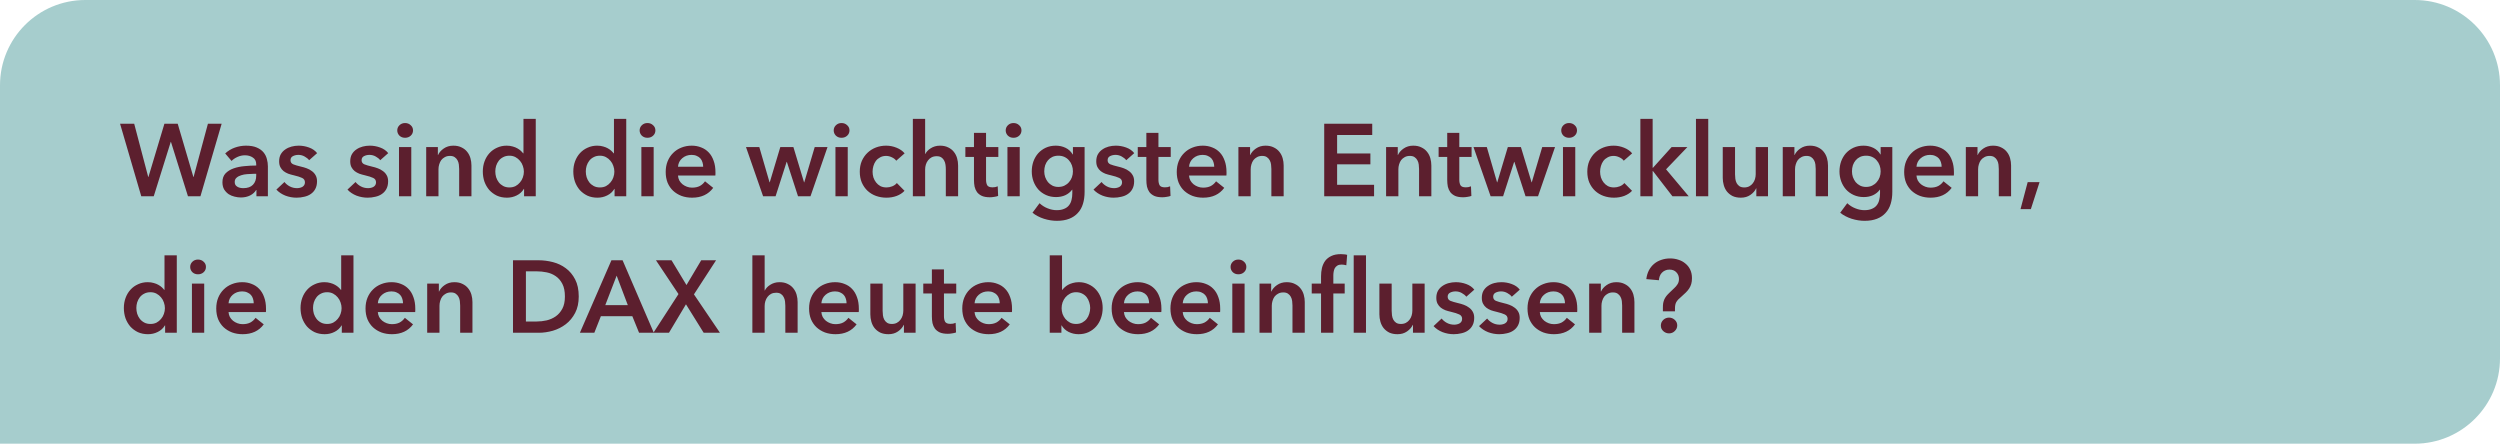
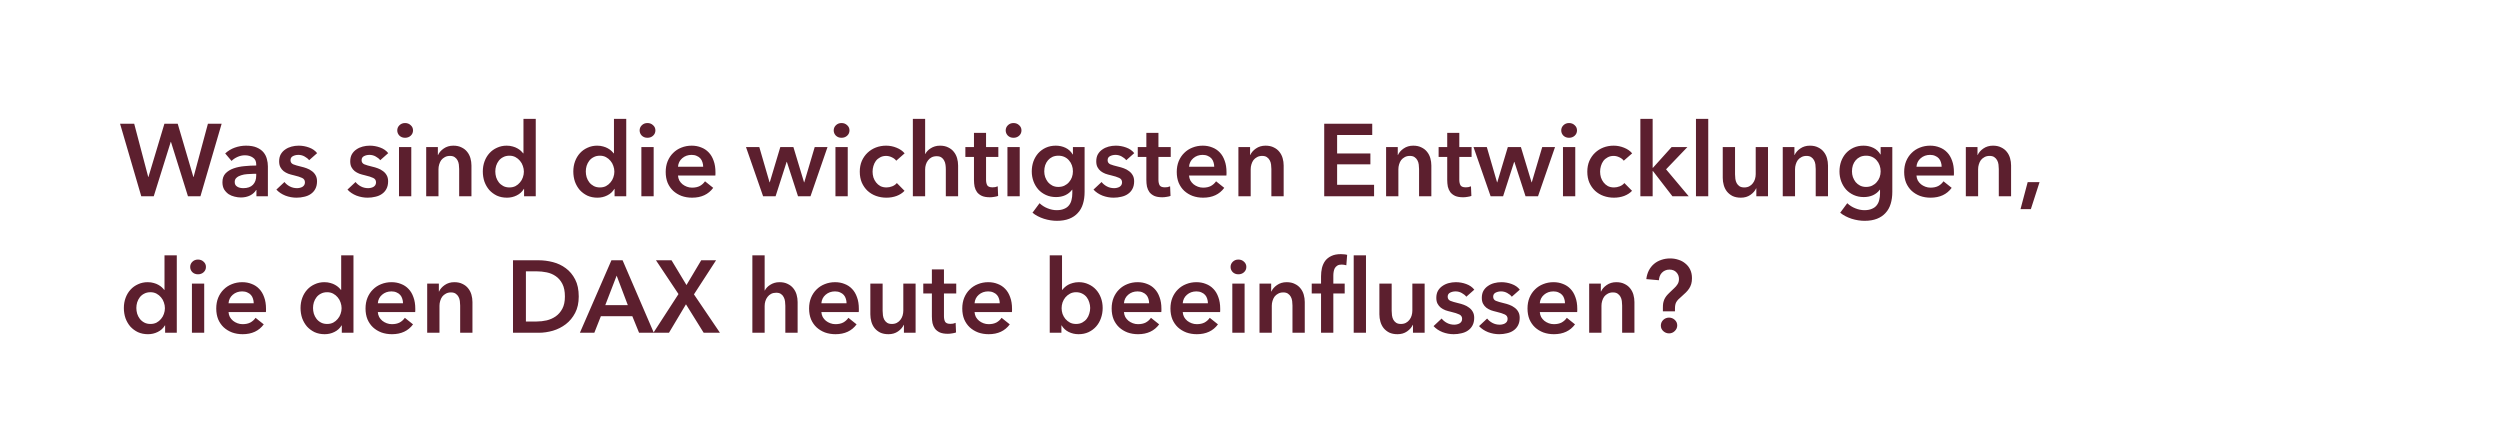
<svg xmlns="http://www.w3.org/2000/svg" width="293" height="52" viewBox="0 0 293 52" fill="none">
-   <path d="M0 10C0 4.477 4.477 0 10 0H283C288.523 0 293 4.477 293 10V42C293 47.523 288.523 52 283 52H0V10Z" fill="#A6CDCD" />
  <path d="M14.072 14.504H15.728L17.372 20.744H17.396L19.268 14.504H20.828L22.664 20.744H22.688L24.368 14.504H25.976L23.492 23H22.028L20.036 16.628H20.012L18.02 23H16.556L14.072 14.504ZM30.053 22.268H30.017C29.873 22.524 29.641 22.736 29.321 22.904C29.001 23.064 28.637 23.144 28.229 23.144C27.997 23.144 27.753 23.112 27.497 23.048C27.249 22.992 27.017 22.896 26.801 22.76C26.593 22.616 26.417 22.432 26.273 22.208C26.137 21.976 26.069 21.692 26.069 21.356C26.069 20.924 26.189 20.58 26.429 20.324C26.677 20.068 26.993 19.872 27.377 19.736C27.761 19.6 28.185 19.512 28.649 19.472C29.121 19.424 29.581 19.4 30.029 19.4V19.256C30.029 18.896 29.897 18.632 29.633 18.464C29.377 18.288 29.069 18.2 28.709 18.2C28.405 18.2 28.113 18.264 27.833 18.392C27.553 18.52 27.321 18.676 27.137 18.86L26.393 17.984C26.721 17.68 27.097 17.452 27.521 17.3C27.953 17.148 28.389 17.072 28.829 17.072C29.341 17.072 29.761 17.144 30.089 17.288C30.425 17.432 30.689 17.62 30.881 17.852C31.073 18.084 31.205 18.344 31.277 18.632C31.357 18.92 31.397 19.208 31.397 19.496V23H30.053V22.268ZM30.029 20.372H29.705C29.473 20.372 29.229 20.384 28.973 20.408C28.717 20.424 28.481 20.468 28.265 20.54C28.049 20.604 27.869 20.7 27.725 20.828C27.581 20.948 27.509 21.116 27.509 21.332C27.509 21.468 27.537 21.584 27.593 21.68C27.657 21.768 27.737 21.84 27.833 21.896C27.929 21.952 28.037 21.992 28.157 22.016C28.277 22.04 28.397 22.052 28.517 22.052C29.013 22.052 29.389 21.92 29.645 21.656C29.901 21.392 30.029 21.032 30.029 20.576V20.372ZM36.231 18.776C36.103 18.608 35.927 18.464 35.703 18.344C35.479 18.216 35.235 18.152 34.971 18.152C34.739 18.152 34.527 18.2 34.335 18.296C34.143 18.392 34.047 18.552 34.047 18.776C34.047 19 34.151 19.16 34.359 19.256C34.575 19.344 34.887 19.436 35.295 19.532C35.511 19.58 35.727 19.644 35.943 19.724C36.167 19.804 36.367 19.912 36.543 20.048C36.727 20.176 36.875 20.34 36.987 20.54C37.099 20.732 37.155 20.968 37.155 21.248C37.155 21.6 37.087 21.9 36.951 22.148C36.823 22.388 36.647 22.584 36.423 22.736C36.207 22.888 35.951 22.996 35.655 23.06C35.367 23.132 35.067 23.168 34.755 23.168C34.307 23.168 33.871 23.088 33.447 22.928C33.023 22.76 32.671 22.524 32.391 22.22L33.339 21.332C33.499 21.54 33.707 21.712 33.963 21.848C34.219 21.984 34.503 22.052 34.815 22.052C34.919 22.052 35.023 22.04 35.127 22.016C35.239 21.992 35.339 21.956 35.427 21.908C35.523 21.852 35.599 21.78 35.655 21.692C35.711 21.604 35.739 21.496 35.739 21.368C35.739 21.128 35.627 20.956 35.403 20.852C35.187 20.748 34.859 20.644 34.419 20.54C34.203 20.492 33.991 20.432 33.783 20.36C33.583 20.28 33.403 20.18 33.243 20.06C33.083 19.932 32.955 19.776 32.859 19.592C32.763 19.408 32.715 19.18 32.715 18.908C32.715 18.588 32.779 18.312 32.907 18.08C33.043 17.848 33.219 17.66 33.435 17.516C33.651 17.364 33.895 17.252 34.167 17.18C34.439 17.108 34.719 17.072 35.007 17.072C35.423 17.072 35.827 17.144 36.219 17.288C36.619 17.432 36.935 17.652 37.167 17.948L36.231 18.776ZM44.563 18.776C44.435 18.608 44.259 18.464 44.035 18.344C43.811 18.216 43.567 18.152 43.303 18.152C43.071 18.152 42.859 18.2 42.667 18.296C42.475 18.392 42.379 18.552 42.379 18.776C42.379 19 42.483 19.16 42.691 19.256C42.907 19.344 43.219 19.436 43.627 19.532C43.843 19.58 44.059 19.644 44.275 19.724C44.499 19.804 44.699 19.912 44.875 20.048C45.059 20.176 45.207 20.34 45.319 20.54C45.431 20.732 45.487 20.968 45.487 21.248C45.487 21.6 45.419 21.9 45.283 22.148C45.155 22.388 44.979 22.584 44.755 22.736C44.539 22.888 44.283 22.996 43.987 23.06C43.699 23.132 43.399 23.168 43.087 23.168C42.639 23.168 42.203 23.088 41.779 22.928C41.355 22.76 41.003 22.524 40.723 22.22L41.671 21.332C41.831 21.54 42.039 21.712 42.295 21.848C42.551 21.984 42.835 22.052 43.147 22.052C43.251 22.052 43.355 22.04 43.459 22.016C43.571 21.992 43.671 21.956 43.759 21.908C43.855 21.852 43.931 21.78 43.987 21.692C44.043 21.604 44.071 21.496 44.071 21.368C44.071 21.128 43.959 20.956 43.735 20.852C43.519 20.748 43.191 20.644 42.751 20.54C42.535 20.492 42.323 20.432 42.115 20.36C41.915 20.28 41.735 20.18 41.575 20.06C41.415 19.932 41.287 19.776 41.191 19.592C41.095 19.408 41.047 19.18 41.047 18.908C41.047 18.588 41.111 18.312 41.239 18.08C41.375 17.848 41.551 17.66 41.767 17.516C41.983 17.364 42.227 17.252 42.499 17.18C42.771 17.108 43.051 17.072 43.339 17.072C43.755 17.072 44.159 17.144 44.551 17.288C44.951 17.432 45.267 17.652 45.499 17.948L44.563 18.776ZM46.763 17.24H48.203V23H46.763V17.24ZM46.559 15.284C46.559 15.052 46.643 14.852 46.811 14.684C46.987 14.508 47.207 14.42 47.471 14.42C47.735 14.42 47.955 14.504 48.131 14.672C48.315 14.832 48.407 15.036 48.407 15.284C48.407 15.532 48.315 15.74 48.131 15.908C47.955 16.068 47.735 16.148 47.471 16.148C47.207 16.148 46.987 16.064 46.811 15.896C46.643 15.72 46.559 15.516 46.559 15.284ZM49.95 17.24H51.318V18.164H51.342C51.47 17.876 51.69 17.624 52.002 17.408C52.322 17.184 52.698 17.072 53.13 17.072C53.506 17.072 53.826 17.14 54.09 17.276C54.362 17.404 54.582 17.576 54.75 17.792C54.926 18.008 55.054 18.256 55.134 18.536C55.214 18.816 55.254 19.104 55.254 19.4V23H53.814V19.808C53.814 19.64 53.802 19.464 53.778 19.28C53.754 19.096 53.702 18.932 53.622 18.788C53.542 18.636 53.43 18.512 53.286 18.416C53.15 18.32 52.966 18.272 52.734 18.272C52.502 18.272 52.302 18.32 52.134 18.416C51.966 18.504 51.826 18.62 51.714 18.764C51.61 18.908 51.53 19.076 51.474 19.268C51.418 19.452 51.39 19.64 51.39 19.832V23H49.95V17.24ZM62.79 23H61.422V22.136H61.398C61.198 22.472 60.918 22.728 60.558 22.904C60.206 23.08 59.826 23.168 59.418 23.168C58.978 23.168 58.582 23.088 58.23 22.928C57.886 22.76 57.59 22.54 57.342 22.268C57.102 21.988 56.914 21.664 56.778 21.296C56.65 20.92 56.586 20.52 56.586 20.096C56.586 19.672 56.654 19.276 56.79 18.908C56.926 18.54 57.118 18.22 57.366 17.948C57.614 17.676 57.91 17.464 58.254 17.312C58.598 17.152 58.974 17.072 59.382 17.072C59.646 17.072 59.882 17.104 60.09 17.168C60.298 17.224 60.478 17.296 60.63 17.384C60.79 17.472 60.926 17.568 61.038 17.672C61.15 17.776 61.242 17.876 61.314 17.972H61.35V13.928H62.79V23ZM58.05 20.096C58.05 20.32 58.082 20.544 58.146 20.768C58.218 20.992 58.322 21.192 58.458 21.368C58.594 21.544 58.766 21.688 58.974 21.8C59.182 21.912 59.426 21.968 59.706 21.968C59.97 21.968 60.206 21.916 60.414 21.812C60.622 21.7 60.798 21.556 60.942 21.38C61.094 21.204 61.206 21.008 61.278 20.792C61.358 20.568 61.398 20.344 61.398 20.12C61.398 19.896 61.358 19.672 61.278 19.448C61.206 19.224 61.094 19.024 60.942 18.848C60.798 18.672 60.622 18.528 60.414 18.416C60.206 18.304 59.97 18.248 59.706 18.248C59.426 18.248 59.182 18.304 58.974 18.416C58.766 18.52 58.594 18.66 58.458 18.836C58.322 19.012 58.218 19.212 58.146 19.436C58.082 19.652 58.05 19.872 58.05 20.096ZM73.396 23H72.028V22.136H72.004C71.804 22.472 71.524 22.728 71.164 22.904C70.812 23.08 70.432 23.168 70.024 23.168C69.584 23.168 69.188 23.088 68.836 22.928C68.492 22.76 68.196 22.54 67.948 22.268C67.708 21.988 67.52 21.664 67.384 21.296C67.256 20.92 67.192 20.52 67.192 20.096C67.192 19.672 67.26 19.276 67.396 18.908C67.532 18.54 67.724 18.22 67.972 17.948C68.22 17.676 68.516 17.464 68.86 17.312C69.204 17.152 69.58 17.072 69.988 17.072C70.252 17.072 70.488 17.104 70.696 17.168C70.904 17.224 71.084 17.296 71.236 17.384C71.396 17.472 71.532 17.568 71.644 17.672C71.756 17.776 71.848 17.876 71.92 17.972H71.956V13.928H73.396V23ZM68.656 20.096C68.656 20.32 68.688 20.544 68.752 20.768C68.824 20.992 68.928 21.192 69.064 21.368C69.2 21.544 69.372 21.688 69.58 21.8C69.788 21.912 70.032 21.968 70.312 21.968C70.576 21.968 70.812 21.916 71.02 21.812C71.228 21.7 71.404 21.556 71.548 21.38C71.7 21.204 71.812 21.008 71.884 20.792C71.964 20.568 72.004 20.344 72.004 20.12C72.004 19.896 71.964 19.672 71.884 19.448C71.812 19.224 71.7 19.024 71.548 18.848C71.404 18.672 71.228 18.528 71.02 18.416C70.812 18.304 70.576 18.248 70.312 18.248C70.032 18.248 69.788 18.304 69.58 18.416C69.372 18.52 69.2 18.66 69.064 18.836C68.928 19.012 68.824 19.212 68.752 19.436C68.688 19.652 68.656 19.872 68.656 20.096ZM75.169 17.24H76.609V23H75.169V17.24ZM74.965 15.284C74.965 15.052 75.049 14.852 75.217 14.684C75.393 14.508 75.613 14.42 75.877 14.42C76.141 14.42 76.361 14.504 76.537 14.672C76.721 14.832 76.813 15.036 76.813 15.284C76.813 15.532 76.721 15.74 76.537 15.908C76.361 16.068 76.141 16.148 75.877 16.148C75.613 16.148 75.393 16.064 75.217 15.896C75.049 15.72 74.965 15.516 74.965 15.284ZM82.412 19.544C82.412 19.36 82.384 19.184 82.328 19.016C82.28 18.848 82.2 18.7 82.088 18.572C81.976 18.444 81.832 18.344 81.656 18.272C81.488 18.192 81.288 18.152 81.056 18.152C80.624 18.152 80.256 18.284 79.952 18.548C79.656 18.804 79.492 19.136 79.46 19.544H82.412ZM83.852 20.192C83.852 20.256 83.852 20.32 83.852 20.384C83.852 20.448 83.848 20.512 83.84 20.576H79.46C79.476 20.784 79.528 20.976 79.616 21.152C79.712 21.32 79.836 21.468 79.988 21.596C80.14 21.716 80.312 21.812 80.504 21.884C80.696 21.956 80.896 21.992 81.104 21.992C81.464 21.992 81.768 21.928 82.016 21.8C82.264 21.664 82.468 21.48 82.628 21.248L83.588 22.016C83.02 22.784 82.196 23.168 81.116 23.168C80.668 23.168 80.256 23.1 79.88 22.964C79.504 22.82 79.176 22.62 78.896 22.364C78.624 22.108 78.408 21.796 78.248 21.428C78.096 21.052 78.02 20.628 78.02 20.156C78.02 19.692 78.096 19.272 78.248 18.896C78.408 18.512 78.624 18.188 78.896 17.924C79.168 17.652 79.488 17.444 79.856 17.3C80.232 17.148 80.636 17.072 81.068 17.072C81.468 17.072 81.836 17.14 82.172 17.276C82.516 17.404 82.812 17.6 83.06 17.864C83.308 18.12 83.5 18.444 83.636 18.836C83.78 19.22 83.852 19.672 83.852 20.192ZM87.431 17.24H88.991L90.191 21.368H90.215L91.451 17.24H92.987L94.235 21.368H94.259L95.483 17.24H96.983L94.991 23H93.527L92.219 18.968H92.195L90.899 23H89.435L87.431 17.24ZM97.915 17.24H99.355V23H97.915V17.24ZM97.711 15.284C97.711 15.052 97.795 14.852 97.963 14.684C98.139 14.508 98.359 14.42 98.623 14.42C98.887 14.42 99.107 14.504 99.283 14.672C99.467 14.832 99.559 15.036 99.559 15.284C99.559 15.532 99.467 15.74 99.283 15.908C99.107 16.068 98.887 16.148 98.623 16.148C98.359 16.148 98.139 16.064 97.963 15.896C97.795 15.72 97.711 15.516 97.711 15.284ZM105.038 18.836C104.926 18.676 104.758 18.544 104.534 18.44C104.31 18.328 104.082 18.272 103.85 18.272C103.586 18.272 103.354 18.328 103.154 18.44C102.954 18.544 102.786 18.684 102.65 18.86C102.522 19.036 102.426 19.236 102.362 19.46C102.298 19.676 102.266 19.896 102.266 20.12C102.266 20.344 102.298 20.568 102.362 20.792C102.434 21.008 102.538 21.204 102.674 21.38C102.81 21.556 102.978 21.7 103.178 21.812C103.386 21.916 103.626 21.968 103.898 21.968C104.122 21.968 104.346 21.924 104.57 21.836C104.794 21.748 104.974 21.62 105.11 21.452L106.01 22.364C105.77 22.62 105.462 22.82 105.086 22.964C104.718 23.1 104.318 23.168 103.886 23.168C103.462 23.168 103.058 23.1 102.674 22.964C102.298 22.828 101.966 22.628 101.678 22.364C101.398 22.1 101.174 21.78 101.006 21.404C100.846 21.028 100.766 20.6 100.766 20.12C100.766 19.656 100.846 19.236 101.006 18.86C101.174 18.484 101.398 18.164 101.678 17.9C101.958 17.636 102.282 17.432 102.65 17.288C103.026 17.144 103.426 17.072 103.85 17.072C104.274 17.072 104.682 17.152 105.074 17.312C105.474 17.472 105.79 17.692 106.022 17.972L105.038 18.836ZM110.166 17.072C110.542 17.072 110.862 17.14 111.126 17.276C111.398 17.404 111.618 17.576 111.786 17.792C111.962 18.008 112.09 18.256 112.17 18.536C112.25 18.816 112.29 19.104 112.29 19.4V23H110.85V19.832C110.85 19.664 110.838 19.492 110.814 19.316C110.79 19.132 110.738 18.968 110.658 18.824C110.586 18.672 110.478 18.548 110.334 18.452C110.198 18.356 110.014 18.308 109.782 18.308C109.55 18.308 109.35 18.352 109.182 18.44C109.014 18.528 108.874 18.648 108.762 18.8C108.65 18.944 108.566 19.108 108.51 19.292C108.454 19.476 108.426 19.664 108.426 19.856V23H106.986V13.928H108.426V18.044H108.45C108.506 17.924 108.586 17.808 108.69 17.696C108.802 17.576 108.93 17.472 109.074 17.384C109.218 17.288 109.382 17.212 109.566 17.156C109.75 17.1 109.95 17.072 110.166 17.072ZM113.141 18.392V17.24H114.149V15.572H115.565V17.24H117.005V18.392H115.565V21.068C115.565 21.324 115.609 21.536 115.697 21.704C115.793 21.872 116.001 21.956 116.321 21.956C116.417 21.956 116.521 21.948 116.633 21.932C116.745 21.908 116.845 21.876 116.933 21.836L116.981 22.964C116.853 23.012 116.701 23.048 116.525 23.072C116.349 23.104 116.181 23.12 116.021 23.12C115.637 23.12 115.325 23.068 115.085 22.964C114.845 22.852 114.653 22.704 114.509 22.52C114.373 22.328 114.277 22.112 114.221 21.872C114.173 21.624 114.149 21.36 114.149 21.08V18.392H113.141ZM118.072 17.24H119.512V23H118.072V17.24ZM117.868 15.284C117.868 15.052 117.952 14.852 118.12 14.684C118.296 14.508 118.516 14.42 118.78 14.42C119.044 14.42 119.264 14.504 119.44 14.672C119.624 14.832 119.716 15.036 119.716 15.284C119.716 15.532 119.624 15.74 119.44 15.908C119.264 16.068 119.044 16.148 118.78 16.148C118.516 16.148 118.296 16.064 118.12 15.896C117.952 15.72 117.868 15.516 117.868 15.284ZM127.115 17.24V22.484C127.115 23.004 127.051 23.472 126.923 23.888C126.795 24.312 126.595 24.668 126.323 24.956C126.059 25.252 125.723 25.48 125.315 25.64C124.907 25.8 124.423 25.88 123.863 25.88C123.631 25.88 123.383 25.86 123.119 25.82C122.863 25.78 122.607 25.72 122.351 25.64C122.103 25.56 121.863 25.46 121.631 25.34C121.399 25.22 121.191 25.084 121.007 24.932L121.835 23.816C122.115 24.08 122.431 24.28 122.783 24.416C123.135 24.56 123.491 24.632 123.851 24.632C124.195 24.632 124.483 24.58 124.715 24.476C124.955 24.38 125.143 24.244 125.279 24.068C125.423 23.892 125.523 23.684 125.579 23.444C125.643 23.204 125.675 22.94 125.675 22.652V22.232H125.651C125.443 22.512 125.175 22.728 124.847 22.88C124.527 23.024 124.167 23.096 123.767 23.096C123.335 23.096 122.943 23.016 122.591 22.856C122.239 22.696 121.939 22.48 121.691 22.208C121.451 21.936 121.263 21.62 121.127 21.26C120.991 20.892 120.923 20.504 120.923 20.096C120.923 19.68 120.987 19.288 121.115 18.92C121.251 18.552 121.439 18.232 121.679 17.96C121.927 17.688 122.223 17.472 122.567 17.312C122.919 17.152 123.311 17.072 123.743 17.072C124.151 17.072 124.531 17.156 124.883 17.324C125.235 17.492 125.515 17.752 125.723 18.104H125.747V17.24H127.115ZM124.043 18.248C123.779 18.248 123.543 18.296 123.335 18.392C123.135 18.488 122.963 18.62 122.819 18.788C122.683 18.948 122.575 19.14 122.495 19.364C122.423 19.588 122.387 19.828 122.387 20.084C122.387 20.316 122.423 20.54 122.495 20.756C122.575 20.972 122.683 21.168 122.819 21.344C122.963 21.512 123.135 21.648 123.335 21.752C123.543 21.856 123.775 21.908 124.031 21.908C124.295 21.908 124.531 21.86 124.739 21.764C124.955 21.66 125.135 21.524 125.279 21.356C125.431 21.188 125.547 20.996 125.627 20.78C125.707 20.556 125.747 20.324 125.747 20.084C125.747 19.836 125.707 19.6 125.627 19.376C125.547 19.152 125.431 18.956 125.279 18.788C125.135 18.62 124.959 18.488 124.751 18.392C124.543 18.296 124.307 18.248 124.043 18.248ZM131.997 18.776C131.869 18.608 131.693 18.464 131.469 18.344C131.245 18.216 131.001 18.152 130.737 18.152C130.505 18.152 130.293 18.2 130.101 18.296C129.909 18.392 129.813 18.552 129.813 18.776C129.813 19 129.917 19.16 130.125 19.256C130.341 19.344 130.653 19.436 131.061 19.532C131.277 19.58 131.493 19.644 131.709 19.724C131.933 19.804 132.133 19.912 132.309 20.048C132.493 20.176 132.641 20.34 132.753 20.54C132.865 20.732 132.921 20.968 132.921 21.248C132.921 21.6 132.853 21.9 132.717 22.148C132.589 22.388 132.413 22.584 132.189 22.736C131.973 22.888 131.717 22.996 131.421 23.06C131.133 23.132 130.833 23.168 130.521 23.168C130.073 23.168 129.637 23.088 129.213 22.928C128.789 22.76 128.437 22.524 128.157 22.22L129.105 21.332C129.265 21.54 129.473 21.712 129.729 21.848C129.985 21.984 130.269 22.052 130.581 22.052C130.685 22.052 130.789 22.04 130.893 22.016C131.005 21.992 131.105 21.956 131.193 21.908C131.289 21.852 131.365 21.78 131.421 21.692C131.477 21.604 131.505 21.496 131.505 21.368C131.505 21.128 131.393 20.956 131.169 20.852C130.953 20.748 130.625 20.644 130.185 20.54C129.969 20.492 129.757 20.432 129.549 20.36C129.349 20.28 129.169 20.18 129.009 20.06C128.849 19.932 128.721 19.776 128.625 19.592C128.529 19.408 128.481 19.18 128.481 18.908C128.481 18.588 128.545 18.312 128.673 18.08C128.809 17.848 128.985 17.66 129.201 17.516C129.417 17.364 129.661 17.252 129.933 17.18C130.205 17.108 130.485 17.072 130.773 17.072C131.189 17.072 131.593 17.144 131.985 17.288C132.385 17.432 132.701 17.652 132.933 17.948L131.997 18.776ZM133.345 18.392V17.24H134.353V15.572H135.769V17.24H137.209V18.392H135.769V21.068C135.769 21.324 135.813 21.536 135.901 21.704C135.997 21.872 136.205 21.956 136.525 21.956C136.621 21.956 136.725 21.948 136.837 21.932C136.949 21.908 137.049 21.876 137.137 21.836L137.185 22.964C137.057 23.012 136.905 23.048 136.729 23.072C136.553 23.104 136.385 23.12 136.225 23.12C135.841 23.12 135.529 23.068 135.289 22.964C135.049 22.852 134.857 22.704 134.713 22.52C134.577 22.328 134.481 22.112 134.425 21.872C134.377 21.624 134.353 21.36 134.353 21.08V18.392H133.345ZM142.307 19.544C142.307 19.36 142.279 19.184 142.223 19.016C142.175 18.848 142.095 18.7 141.983 18.572C141.871 18.444 141.727 18.344 141.551 18.272C141.383 18.192 141.183 18.152 140.951 18.152C140.519 18.152 140.151 18.284 139.847 18.548C139.551 18.804 139.387 19.136 139.355 19.544H142.307ZM143.747 20.192C143.747 20.256 143.747 20.32 143.747 20.384C143.747 20.448 143.743 20.512 143.735 20.576H139.355C139.371 20.784 139.423 20.976 139.511 21.152C139.607 21.32 139.731 21.468 139.883 21.596C140.035 21.716 140.207 21.812 140.399 21.884C140.591 21.956 140.791 21.992 140.999 21.992C141.359 21.992 141.663 21.928 141.911 21.8C142.159 21.664 142.363 21.48 142.523 21.248L143.483 22.016C142.915 22.784 142.091 23.168 141.011 23.168C140.563 23.168 140.151 23.1 139.775 22.964C139.399 22.82 139.071 22.62 138.791 22.364C138.519 22.108 138.303 21.796 138.143 21.428C137.991 21.052 137.915 20.628 137.915 20.156C137.915 19.692 137.991 19.272 138.143 18.896C138.303 18.512 138.519 18.188 138.791 17.924C139.063 17.652 139.383 17.444 139.751 17.3C140.127 17.148 140.531 17.072 140.963 17.072C141.363 17.072 141.731 17.14 142.067 17.276C142.411 17.404 142.707 17.6 142.955 17.864C143.203 18.12 143.395 18.444 143.531 18.836C143.675 19.22 143.747 19.672 143.747 20.192ZM145.141 17.24H146.509V18.164H146.533C146.661 17.876 146.881 17.624 147.193 17.408C147.513 17.184 147.889 17.072 148.321 17.072C148.697 17.072 149.017 17.14 149.281 17.276C149.553 17.404 149.773 17.576 149.941 17.792C150.117 18.008 150.245 18.256 150.325 18.536C150.405 18.816 150.445 19.104 150.445 19.4V23H149.005V19.808C149.005 19.64 148.993 19.464 148.969 19.28C148.945 19.096 148.893 18.932 148.813 18.788C148.733 18.636 148.621 18.512 148.477 18.416C148.341 18.32 148.157 18.272 147.925 18.272C147.693 18.272 147.493 18.32 147.325 18.416C147.157 18.504 147.017 18.62 146.905 18.764C146.801 18.908 146.721 19.076 146.665 19.268C146.609 19.452 146.581 19.64 146.581 19.832V23H145.141V17.24ZM155.198 14.504H160.826V15.824H156.71V17.984H160.61V19.256H156.71V21.656H161.042V23H155.198V14.504ZM162.45 17.24H163.818V18.164H163.842C163.97 17.876 164.19 17.624 164.502 17.408C164.822 17.184 165.198 17.072 165.63 17.072C166.006 17.072 166.326 17.14 166.59 17.276C166.862 17.404 167.082 17.576 167.25 17.792C167.426 18.008 167.554 18.256 167.634 18.536C167.714 18.816 167.754 19.104 167.754 19.4V23H166.314V19.808C166.314 19.64 166.302 19.464 166.278 19.28C166.254 19.096 166.202 18.932 166.122 18.788C166.042 18.636 165.93 18.512 165.786 18.416C165.65 18.32 165.466 18.272 165.234 18.272C165.002 18.272 164.802 18.32 164.634 18.416C164.466 18.504 164.326 18.62 164.214 18.764C164.11 18.908 164.03 19.076 163.974 19.268C163.918 19.452 163.89 19.64 163.89 19.832V23H162.45V17.24ZM168.606 18.392V17.24H169.614V15.572H171.03V17.24H172.47V18.392H171.03V21.068C171.03 21.324 171.074 21.536 171.162 21.704C171.258 21.872 171.466 21.956 171.786 21.956C171.882 21.956 171.986 21.948 172.098 21.932C172.21 21.908 172.31 21.876 172.398 21.836L172.446 22.964C172.318 23.012 172.166 23.048 171.99 23.072C171.814 23.104 171.646 23.12 171.486 23.12C171.102 23.12 170.79 23.068 170.55 22.964C170.31 22.852 170.118 22.704 169.974 22.52C169.838 22.328 169.742 22.112 169.686 21.872C169.638 21.624 169.614 21.36 169.614 21.08V18.392H168.606ZM172.696 17.24H174.256L175.456 21.368H175.48L176.716 17.24H178.252L179.5 21.368H179.524L180.748 17.24H182.248L180.256 23H178.792L177.484 18.968H177.46L176.164 23H174.7L172.696 17.24ZM183.181 17.24H184.621V23H183.181V17.24ZM182.977 15.284C182.977 15.052 183.061 14.852 183.229 14.684C183.405 14.508 183.625 14.42 183.889 14.42C184.153 14.42 184.373 14.504 184.549 14.672C184.733 14.832 184.825 15.036 184.825 15.284C184.825 15.532 184.733 15.74 184.549 15.908C184.373 16.068 184.153 16.148 183.889 16.148C183.625 16.148 183.405 16.064 183.229 15.896C183.061 15.72 182.977 15.516 182.977 15.284ZM190.304 18.836C190.192 18.676 190.024 18.544 189.8 18.44C189.576 18.328 189.348 18.272 189.116 18.272C188.852 18.272 188.62 18.328 188.42 18.44C188.22 18.544 188.052 18.684 187.916 18.86C187.788 19.036 187.692 19.236 187.628 19.46C187.564 19.676 187.532 19.896 187.532 20.12C187.532 20.344 187.564 20.568 187.628 20.792C187.7 21.008 187.804 21.204 187.94 21.38C188.076 21.556 188.244 21.7 188.444 21.812C188.652 21.916 188.892 21.968 189.164 21.968C189.388 21.968 189.612 21.924 189.836 21.836C190.06 21.748 190.24 21.62 190.376 21.452L191.276 22.364C191.036 22.62 190.728 22.82 190.352 22.964C189.984 23.1 189.584 23.168 189.152 23.168C188.728 23.168 188.324 23.1 187.94 22.964C187.564 22.828 187.232 22.628 186.944 22.364C186.664 22.1 186.44 21.78 186.272 21.404C186.112 21.028 186.032 20.6 186.032 20.12C186.032 19.656 186.112 19.236 186.272 18.86C186.44 18.484 186.664 18.164 186.944 17.9C187.224 17.636 187.548 17.432 187.916 17.288C188.292 17.144 188.692 17.072 189.116 17.072C189.54 17.072 189.948 17.152 190.34 17.312C190.74 17.472 191.056 17.692 191.288 17.972L190.304 18.836ZM192.251 13.928H193.691V19.664H193.727L195.911 17.24H197.759L195.263 19.844L197.915 23H196.007L193.727 20.048H193.691V23H192.251V13.928ZM198.767 13.928H200.207V23H198.767V13.928ZM207.21 23H205.842V22.076H205.818C205.69 22.364 205.466 22.62 205.146 22.844C204.834 23.06 204.462 23.168 204.03 23.168C203.654 23.168 203.33 23.104 203.058 22.976C202.794 22.84 202.574 22.664 202.398 22.448C202.23 22.232 202.106 21.984 202.026 21.704C201.946 21.424 201.906 21.136 201.906 20.84V17.24H203.346V20.432C203.346 20.6 203.358 20.776 203.382 20.96C203.406 21.144 203.458 21.312 203.538 21.464C203.618 21.608 203.726 21.728 203.862 21.824C204.006 21.92 204.194 21.968 204.426 21.968C204.65 21.968 204.846 21.924 205.014 21.836C205.19 21.74 205.33 21.62 205.434 21.476C205.546 21.332 205.63 21.168 205.686 20.984C205.742 20.792 205.77 20.6 205.77 20.408V17.24H207.21V23ZM208.938 17.24H210.306V18.164H210.33C210.458 17.876 210.678 17.624 210.99 17.408C211.31 17.184 211.686 17.072 212.118 17.072C212.494 17.072 212.814 17.14 213.078 17.276C213.35 17.404 213.57 17.576 213.738 17.792C213.914 18.008 214.042 18.256 214.122 18.536C214.202 18.816 214.242 19.104 214.242 19.4V23H212.802V19.808C212.802 19.64 212.79 19.464 212.766 19.28C212.742 19.096 212.69 18.932 212.61 18.788C212.53 18.636 212.418 18.512 212.274 18.416C212.138 18.32 211.954 18.272 211.722 18.272C211.49 18.272 211.29 18.32 211.122 18.416C210.954 18.504 210.814 18.62 210.702 18.764C210.598 18.908 210.518 19.076 210.462 19.268C210.406 19.452 210.378 19.64 210.378 19.832V23H208.938V17.24ZM221.779 17.24V22.484C221.779 23.004 221.715 23.472 221.587 23.888C221.459 24.312 221.259 24.668 220.987 24.956C220.723 25.252 220.387 25.48 219.979 25.64C219.571 25.8 219.087 25.88 218.527 25.88C218.295 25.88 218.047 25.86 217.783 25.82C217.527 25.78 217.271 25.72 217.015 25.64C216.767 25.56 216.527 25.46 216.295 25.34C216.063 25.22 215.855 25.084 215.671 24.932L216.499 23.816C216.779 24.08 217.095 24.28 217.447 24.416C217.799 24.56 218.155 24.632 218.515 24.632C218.859 24.632 219.147 24.58 219.379 24.476C219.619 24.38 219.807 24.244 219.943 24.068C220.087 23.892 220.187 23.684 220.243 23.444C220.307 23.204 220.339 22.94 220.339 22.652V22.232H220.315C220.107 22.512 219.839 22.728 219.511 22.88C219.191 23.024 218.831 23.096 218.431 23.096C217.999 23.096 217.607 23.016 217.255 22.856C216.903 22.696 216.603 22.48 216.355 22.208C216.115 21.936 215.927 21.62 215.791 21.26C215.655 20.892 215.587 20.504 215.587 20.096C215.587 19.68 215.651 19.288 215.779 18.92C215.915 18.552 216.103 18.232 216.343 17.96C216.591 17.688 216.887 17.472 217.231 17.312C217.583 17.152 217.975 17.072 218.407 17.072C218.815 17.072 219.195 17.156 219.547 17.324C219.899 17.492 220.179 17.752 220.387 18.104H220.411V17.24H221.779ZM218.707 18.248C218.443 18.248 218.207 18.296 217.999 18.392C217.799 18.488 217.627 18.62 217.483 18.788C217.347 18.948 217.239 19.14 217.159 19.364C217.087 19.588 217.051 19.828 217.051 20.084C217.051 20.316 217.087 20.54 217.159 20.756C217.239 20.972 217.347 21.168 217.483 21.344C217.627 21.512 217.799 21.648 217.999 21.752C218.207 21.856 218.439 21.908 218.695 21.908C218.959 21.908 219.195 21.86 219.403 21.764C219.619 21.66 219.799 21.524 219.943 21.356C220.095 21.188 220.211 20.996 220.291 20.78C220.371 20.556 220.411 20.324 220.411 20.084C220.411 19.836 220.371 19.6 220.291 19.376C220.211 19.152 220.095 18.956 219.943 18.788C219.799 18.62 219.623 18.488 219.415 18.392C219.207 18.296 218.971 18.248 218.707 18.248ZM227.561 19.544C227.561 19.36 227.533 19.184 227.477 19.016C227.429 18.848 227.349 18.7 227.237 18.572C227.125 18.444 226.981 18.344 226.805 18.272C226.637 18.192 226.437 18.152 226.205 18.152C225.773 18.152 225.405 18.284 225.101 18.548C224.805 18.804 224.641 19.136 224.609 19.544H227.561ZM229.001 20.192C229.001 20.256 229.001 20.32 229.001 20.384C229.001 20.448 228.997 20.512 228.989 20.576H224.609C224.625 20.784 224.677 20.976 224.765 21.152C224.861 21.32 224.985 21.468 225.137 21.596C225.289 21.716 225.461 21.812 225.653 21.884C225.845 21.956 226.045 21.992 226.253 21.992C226.613 21.992 226.917 21.928 227.165 21.8C227.413 21.664 227.617 21.48 227.777 21.248L228.737 22.016C228.169 22.784 227.345 23.168 226.265 23.168C225.817 23.168 225.405 23.1 225.029 22.964C224.653 22.82 224.325 22.62 224.045 22.364C223.773 22.108 223.557 21.796 223.397 21.428C223.245 21.052 223.169 20.628 223.169 20.156C223.169 19.692 223.245 19.272 223.397 18.896C223.557 18.512 223.773 18.188 224.045 17.924C224.317 17.652 224.637 17.444 225.005 17.3C225.381 17.148 225.785 17.072 226.217 17.072C226.617 17.072 226.985 17.14 227.321 17.276C227.665 17.404 227.961 17.6 228.209 17.864C228.457 18.12 228.649 18.444 228.785 18.836C228.929 19.22 229.001 19.672 229.001 20.192ZM230.395 17.24H231.763V18.164H231.787C231.915 17.876 232.135 17.624 232.447 17.408C232.767 17.184 233.143 17.072 233.575 17.072C233.951 17.072 234.271 17.14 234.535 17.276C234.807 17.404 235.027 17.576 235.195 17.792C235.371 18.008 235.499 18.256 235.579 18.536C235.659 18.816 235.699 19.104 235.699 19.4V23H234.259V19.808C234.259 19.64 234.247 19.464 234.223 19.28C234.199 19.096 234.147 18.932 234.067 18.788C233.987 18.636 233.875 18.512 233.731 18.416C233.595 18.32 233.411 18.272 233.179 18.272C232.947 18.272 232.747 18.32 232.579 18.416C232.411 18.504 232.271 18.62 232.159 18.764C232.055 18.908 231.975 19.076 231.919 19.268C231.863 19.452 231.835 19.64 231.835 19.832V23H230.395V17.24ZM237.644 21.344H239.036L238.016 24.512H236.804L237.644 21.344ZM20.72 39H19.352V38.136H19.328C19.128 38.472 18.848 38.728 18.488 38.904C18.136 39.08 17.756 39.168 17.348 39.168C16.908 39.168 16.512 39.088 16.16 38.928C15.816 38.76 15.52 38.54 15.272 38.268C15.032 37.988 14.844 37.664 14.708 37.296C14.58 36.92 14.516 36.52 14.516 36.096C14.516 35.672 14.584 35.276 14.72 34.908C14.856 34.54 15.048 34.22 15.296 33.948C15.544 33.676 15.84 33.464 16.184 33.312C16.528 33.152 16.904 33.072 17.312 33.072C17.576 33.072 17.812 33.104 18.02 33.168C18.228 33.224 18.408 33.296 18.56 33.384C18.72 33.472 18.856 33.568 18.968 33.672C19.08 33.776 19.172 33.876 19.244 33.972H19.28V29.928H20.72V39ZM15.98 36.096C15.98 36.32 16.012 36.544 16.076 36.768C16.148 36.992 16.252 37.192 16.388 37.368C16.524 37.544 16.696 37.688 16.904 37.8C17.112 37.912 17.356 37.968 17.636 37.968C17.9 37.968 18.136 37.916 18.344 37.812C18.552 37.7 18.728 37.556 18.872 37.38C19.024 37.204 19.136 37.008 19.208 36.792C19.288 36.568 19.328 36.344 19.328 36.12C19.328 35.896 19.288 35.672 19.208 35.448C19.136 35.224 19.024 35.024 18.872 34.848C18.728 34.672 18.552 34.528 18.344 34.416C18.136 34.304 17.9 34.248 17.636 34.248C17.356 34.248 17.112 34.304 16.904 34.416C16.696 34.52 16.524 34.66 16.388 34.836C16.252 35.012 16.148 35.212 16.076 35.436C16.012 35.652 15.98 35.872 15.98 36.096ZM22.494 33.24H23.933V39H22.494V33.24ZM22.29 31.284C22.29 31.052 22.373 30.852 22.541 30.684C22.718 30.508 22.938 30.42 23.201 30.42C23.465 30.42 23.686 30.504 23.861 30.672C24.046 30.832 24.137 31.036 24.137 31.284C24.137 31.532 24.046 31.74 23.861 31.908C23.686 32.068 23.465 32.148 23.201 32.148C22.938 32.148 22.718 32.064 22.541 31.896C22.373 31.72 22.29 31.516 22.29 31.284ZM29.736 35.544C29.736 35.36 29.708 35.184 29.652 35.016C29.604 34.848 29.524 34.7 29.412 34.572C29.3 34.444 29.156 34.344 28.98 34.272C28.812 34.192 28.612 34.152 28.38 34.152C27.948 34.152 27.58 34.284 27.276 34.548C26.98 34.804 26.816 35.136 26.784 35.544H29.736ZM31.176 36.192C31.176 36.256 31.176 36.32 31.176 36.384C31.176 36.448 31.172 36.512 31.164 36.576H26.784C26.8 36.784 26.852 36.976 26.94 37.152C27.036 37.32 27.16 37.468 27.312 37.596C27.464 37.716 27.636 37.812 27.828 37.884C28.02 37.956 28.22 37.992 28.428 37.992C28.788 37.992 29.092 37.928 29.34 37.8C29.588 37.664 29.792 37.48 29.952 37.248L30.912 38.016C30.344 38.784 29.52 39.168 28.44 39.168C27.992 39.168 27.58 39.1 27.204 38.964C26.828 38.82 26.5 38.62 26.22 38.364C25.948 38.108 25.732 37.796 25.572 37.428C25.42 37.052 25.344 36.628 25.344 36.156C25.344 35.692 25.42 35.272 25.572 34.896C25.732 34.512 25.948 34.188 26.22 33.924C26.492 33.652 26.812 33.444 27.18 33.3C27.556 33.148 27.96 33.072 28.392 33.072C28.792 33.072 29.16 33.14 29.496 33.276C29.84 33.404 30.136 33.6 30.384 33.864C30.632 34.12 30.824 34.444 30.96 34.836C31.104 35.22 31.176 35.672 31.176 36.192ZM41.427 39H40.059V38.136H40.035C39.835 38.472 39.555 38.728 39.195 38.904C38.843 39.08 38.463 39.168 38.055 39.168C37.615 39.168 37.219 39.088 36.867 38.928C36.523 38.76 36.227 38.54 35.979 38.268C35.739 37.988 35.551 37.664 35.415 37.296C35.287 36.92 35.223 36.52 35.223 36.096C35.223 35.672 35.291 35.276 35.427 34.908C35.563 34.54 35.755 34.22 36.003 33.948C36.251 33.676 36.547 33.464 36.891 33.312C37.235 33.152 37.611 33.072 38.019 33.072C38.283 33.072 38.519 33.104 38.727 33.168C38.935 33.224 39.115 33.296 39.267 33.384C39.427 33.472 39.563 33.568 39.675 33.672C39.787 33.776 39.879 33.876 39.951 33.972H39.987V29.928H41.427V39ZM36.687 36.096C36.687 36.32 36.719 36.544 36.783 36.768C36.855 36.992 36.959 37.192 37.095 37.368C37.231 37.544 37.403 37.688 37.611 37.8C37.819 37.912 38.063 37.968 38.343 37.968C38.607 37.968 38.843 37.916 39.051 37.812C39.259 37.7 39.435 37.556 39.579 37.38C39.731 37.204 39.843 37.008 39.915 36.792C39.995 36.568 40.035 36.344 40.035 36.12C40.035 35.896 39.995 35.672 39.915 35.448C39.843 35.224 39.731 35.024 39.579 34.848C39.435 34.672 39.259 34.528 39.051 34.416C38.843 34.304 38.607 34.248 38.343 34.248C38.063 34.248 37.819 34.304 37.611 34.416C37.403 34.52 37.231 34.66 37.095 34.836C36.959 35.012 36.855 35.212 36.783 35.436C36.719 35.652 36.687 35.872 36.687 36.096ZM47.233 35.544C47.233 35.36 47.205 35.184 47.148 35.016C47.1 34.848 47.02 34.7 46.908 34.572C46.797 34.444 46.653 34.344 46.477 34.272C46.309 34.192 46.108 34.152 45.877 34.152C45.444 34.152 45.077 34.284 44.773 34.548C44.477 34.804 44.312 35.136 44.281 35.544H47.233ZM48.672 36.192C48.672 36.256 48.672 36.32 48.672 36.384C48.672 36.448 48.669 36.512 48.66 36.576H44.281C44.297 36.784 44.349 36.976 44.437 37.152C44.532 37.32 44.657 37.468 44.809 37.596C44.961 37.716 45.133 37.812 45.325 37.884C45.517 37.956 45.717 37.992 45.925 37.992C46.285 37.992 46.589 37.928 46.837 37.8C47.084 37.664 47.288 37.48 47.449 37.248L48.408 38.016C47.84 38.784 47.017 39.168 45.937 39.168C45.489 39.168 45.077 39.1 44.7 38.964C44.325 38.82 43.996 38.62 43.717 38.364C43.444 38.108 43.228 37.796 43.069 37.428C42.916 37.052 42.84 36.628 42.84 36.156C42.84 35.692 42.916 35.272 43.069 34.896C43.228 34.512 43.444 34.188 43.717 33.924C43.989 33.652 44.309 33.444 44.676 33.3C45.053 33.148 45.456 33.072 45.889 33.072C46.288 33.072 46.657 33.14 46.992 33.276C47.337 33.404 47.633 33.6 47.88 33.864C48.129 34.12 48.321 34.444 48.456 34.836C48.6 35.22 48.672 35.672 48.672 36.192ZM50.067 33.24H51.435V34.164H51.459C51.587 33.876 51.807 33.624 52.119 33.408C52.439 33.184 52.815 33.072 53.247 33.072C53.623 33.072 53.943 33.14 54.207 33.276C54.479 33.404 54.699 33.576 54.867 33.792C55.043 34.008 55.171 34.256 55.251 34.536C55.331 34.816 55.371 35.104 55.371 35.4V39H53.931V35.808C53.931 35.64 53.919 35.464 53.895 35.28C53.871 35.096 53.819 34.932 53.739 34.788C53.659 34.636 53.547 34.512 53.403 34.416C53.267 34.32 53.083 34.272 52.851 34.272C52.619 34.272 52.419 34.32 52.251 34.416C52.083 34.504 51.943 34.62 51.831 34.764C51.727 34.908 51.647 35.076 51.591 35.268C51.535 35.452 51.507 35.64 51.507 35.832V39H50.067V33.24ZM60.123 30.504H63.136C63.688 30.504 64.243 30.576 64.803 30.72C65.364 30.864 65.868 31.104 66.316 31.44C66.763 31.768 67.127 32.204 67.407 32.748C67.688 33.284 67.828 33.952 67.828 34.752C67.828 35.496 67.688 36.136 67.407 36.672C67.127 37.208 66.763 37.648 66.316 37.992C65.868 38.336 65.364 38.592 64.803 38.76C64.243 38.92 63.688 39 63.136 39H60.123V30.504ZM62.895 37.68C63.288 37.68 63.679 37.636 64.072 37.548C64.463 37.452 64.816 37.296 65.127 37.08C65.448 36.856 65.707 36.556 65.907 36.18C66.108 35.804 66.207 35.328 66.207 34.752C66.207 34.144 66.108 33.648 65.907 33.264C65.707 32.88 65.448 32.58 65.127 32.364C64.816 32.148 64.463 32 64.072 31.92C63.679 31.84 63.288 31.8 62.895 31.8H61.636V37.68H62.895ZM71.659 30.504H72.967L76.627 39H74.899L74.107 37.056H70.423L69.655 39H67.963L71.659 30.504ZM73.579 35.76L72.271 32.304L70.939 35.76H73.579ZM79.519 34.464L76.879 30.504H78.703L80.455 33.408L82.183 30.504H83.923L81.331 34.5L84.379 39H82.471L80.395 35.664L78.403 39H76.579L79.519 34.464ZM91.357 33.072C91.733 33.072 92.053 33.14 92.317 33.276C92.589 33.404 92.809 33.576 92.977 33.792C93.153 34.008 93.281 34.256 93.361 34.536C93.441 34.816 93.481 35.104 93.481 35.4V39H92.041V35.832C92.041 35.664 92.029 35.492 92.005 35.316C91.981 35.132 91.929 34.968 91.849 34.824C91.777 34.672 91.669 34.548 91.525 34.452C91.389 34.356 91.205 34.308 90.973 34.308C90.741 34.308 90.541 34.352 90.373 34.44C90.205 34.528 90.065 34.648 89.953 34.8C89.841 34.944 89.757 35.108 89.701 35.292C89.645 35.476 89.617 35.664 89.617 35.856V39H88.177V29.928H89.617V34.044H89.641C89.697 33.924 89.777 33.808 89.881 33.696C89.993 33.576 90.121 33.472 90.265 33.384C90.409 33.288 90.573 33.212 90.757 33.156C90.941 33.1 91.141 33.072 91.357 33.072ZM99.217 35.544C99.217 35.36 99.189 35.184 99.133 35.016C99.085 34.848 99.005 34.7 98.893 34.572C98.781 34.444 98.637 34.344 98.461 34.272C98.293 34.192 98.093 34.152 97.861 34.152C97.429 34.152 97.061 34.284 96.757 34.548C96.461 34.804 96.297 35.136 96.265 35.544H99.217ZM100.657 36.192C100.657 36.256 100.657 36.32 100.657 36.384C100.657 36.448 100.653 36.512 100.645 36.576H96.265C96.281 36.784 96.333 36.976 96.421 37.152C96.517 37.32 96.641 37.468 96.793 37.596C96.945 37.716 97.117 37.812 97.309 37.884C97.501 37.956 97.701 37.992 97.909 37.992C98.269 37.992 98.573 37.928 98.821 37.8C99.069 37.664 99.273 37.48 99.433 37.248L100.393 38.016C99.825 38.784 99.001 39.168 97.921 39.168C97.473 39.168 97.061 39.1 96.685 38.964C96.309 38.82 95.981 38.62 95.701 38.364C95.429 38.108 95.213 37.796 95.053 37.428C94.901 37.052 94.825 36.628 94.825 36.156C94.825 35.692 94.901 35.272 95.053 34.896C95.213 34.512 95.429 34.188 95.701 33.924C95.973 33.652 96.293 33.444 96.661 33.3C97.037 33.148 97.441 33.072 97.873 33.072C98.273 33.072 98.641 33.14 98.977 33.276C99.321 33.404 99.617 33.6 99.865 33.864C100.113 34.12 100.305 34.444 100.441 34.836C100.585 35.22 100.657 35.672 100.657 36.192ZM107.308 39H105.94V38.076H105.916C105.788 38.364 105.564 38.62 105.244 38.844C104.932 39.06 104.56 39.168 104.128 39.168C103.752 39.168 103.428 39.104 103.156 38.976C102.892 38.84 102.672 38.664 102.496 38.448C102.328 38.232 102.204 37.984 102.124 37.704C102.044 37.424 102.004 37.136 102.004 36.84V33.24H103.444V36.432C103.444 36.6 103.456 36.776 103.48 36.96C103.504 37.144 103.556 37.312 103.636 37.464C103.716 37.608 103.824 37.728 103.96 37.824C104.104 37.92 104.292 37.968 104.524 37.968C104.748 37.968 104.944 37.924 105.112 37.836C105.288 37.74 105.428 37.62 105.532 37.476C105.644 37.332 105.728 37.168 105.784 36.984C105.84 36.792 105.868 36.6 105.868 36.408V33.24H107.308V39ZM108.208 34.392V33.24H109.216V31.572H110.632V33.24H112.072V34.392H110.632V37.068C110.632 37.324 110.676 37.536 110.764 37.704C110.86 37.872 111.068 37.956 111.388 37.956C111.484 37.956 111.588 37.948 111.7 37.932C111.812 37.908 111.912 37.876 112 37.836L112.048 38.964C111.92 39.012 111.768 39.048 111.592 39.072C111.416 39.104 111.248 39.12 111.088 39.12C110.704 39.12 110.392 39.068 110.152 38.964C109.912 38.852 109.72 38.704 109.576 38.52C109.44 38.328 109.344 38.112 109.288 37.872C109.24 37.624 109.216 37.36 109.216 37.08V34.392H108.208ZM117.17 35.544C117.17 35.36 117.142 35.184 117.086 35.016C117.038 34.848 116.958 34.7 116.846 34.572C116.734 34.444 116.59 34.344 116.414 34.272C116.246 34.192 116.046 34.152 115.814 34.152C115.382 34.152 115.014 34.284 114.71 34.548C114.414 34.804 114.25 35.136 114.218 35.544H117.17ZM118.61 36.192C118.61 36.256 118.61 36.32 118.61 36.384C118.61 36.448 118.606 36.512 118.598 36.576H114.218C114.234 36.784 114.286 36.976 114.374 37.152C114.47 37.32 114.594 37.468 114.746 37.596C114.898 37.716 115.07 37.812 115.262 37.884C115.454 37.956 115.654 37.992 115.862 37.992C116.222 37.992 116.526 37.928 116.774 37.8C117.022 37.664 117.226 37.48 117.386 37.248L118.346 38.016C117.778 38.784 116.954 39.168 115.874 39.168C115.426 39.168 115.014 39.1 114.638 38.964C114.262 38.82 113.934 38.62 113.654 38.364C113.382 38.108 113.166 37.796 113.006 37.428C112.854 37.052 112.778 36.628 112.778 36.156C112.778 35.692 112.854 35.272 113.006 34.896C113.166 34.512 113.382 34.188 113.654 33.924C113.926 33.652 114.246 33.444 114.614 33.3C114.99 33.148 115.394 33.072 115.826 33.072C116.226 33.072 116.594 33.14 116.93 33.276C117.274 33.404 117.57 33.6 117.818 33.864C118.066 34.12 118.258 34.444 118.394 34.836C118.538 35.22 118.61 35.672 118.61 36.192ZM124.469 29.928V33.972H124.505C124.577 33.876 124.669 33.776 124.781 33.672C124.893 33.568 125.025 33.472 125.177 33.384C125.337 33.296 125.521 33.224 125.729 33.168C125.937 33.104 126.173 33.072 126.437 33.072C126.845 33.072 127.221 33.152 127.565 33.312C127.909 33.464 128.205 33.676 128.453 33.948C128.701 34.22 128.893 34.54 129.029 34.908C129.165 35.276 129.233 35.672 129.233 36.096C129.233 36.52 129.165 36.92 129.029 37.296C128.901 37.664 128.713 37.988 128.465 38.268C128.225 38.54 127.929 38.76 127.577 38.928C127.233 39.088 126.841 39.168 126.401 39.168C125.993 39.168 125.609 39.08 125.249 38.904C124.897 38.728 124.621 38.472 124.421 38.136H124.397V39H123.029V29.928H124.469ZM127.769 36.096C127.769 35.872 127.733 35.652 127.661 35.436C127.597 35.212 127.497 35.012 127.361 34.836C127.225 34.66 127.053 34.52 126.845 34.416C126.637 34.304 126.393 34.248 126.113 34.248C125.849 34.248 125.613 34.304 125.405 34.416C125.197 34.528 125.017 34.672 124.865 34.848C124.721 35.024 124.609 35.224 124.529 35.448C124.457 35.672 124.421 35.896 124.421 36.12C124.421 36.344 124.457 36.568 124.529 36.792C124.609 37.008 124.721 37.204 124.865 37.38C125.017 37.556 125.197 37.7 125.405 37.812C125.613 37.916 125.849 37.968 126.113 37.968C126.393 37.968 126.637 37.912 126.845 37.8C127.053 37.688 127.225 37.544 127.361 37.368C127.497 37.192 127.597 36.992 127.661 36.768C127.733 36.544 127.769 36.32 127.769 36.096ZM134.678 35.544C134.678 35.36 134.65 35.184 134.594 35.016C134.546 34.848 134.466 34.7 134.354 34.572C134.242 34.444 134.098 34.344 133.922 34.272C133.754 34.192 133.554 34.152 133.322 34.152C132.89 34.152 132.522 34.284 132.218 34.548C131.922 34.804 131.758 35.136 131.726 35.544H134.678ZM136.118 36.192C136.118 36.256 136.118 36.32 136.118 36.384C136.118 36.448 136.114 36.512 136.106 36.576H131.726C131.742 36.784 131.794 36.976 131.882 37.152C131.978 37.32 132.102 37.468 132.254 37.596C132.406 37.716 132.578 37.812 132.77 37.884C132.962 37.956 133.162 37.992 133.37 37.992C133.73 37.992 134.034 37.928 134.282 37.8C134.53 37.664 134.734 37.48 134.894 37.248L135.854 38.016C135.286 38.784 134.462 39.168 133.382 39.168C132.934 39.168 132.522 39.1 132.146 38.964C131.77 38.82 131.442 38.62 131.162 38.364C130.89 38.108 130.674 37.796 130.514 37.428C130.362 37.052 130.286 36.628 130.286 36.156C130.286 35.692 130.362 35.272 130.514 34.896C130.674 34.512 130.89 34.188 131.162 33.924C131.434 33.652 131.754 33.444 132.122 33.3C132.498 33.148 132.902 33.072 133.334 33.072C133.734 33.072 134.102 33.14 134.438 33.276C134.782 33.404 135.078 33.6 135.326 33.864C135.574 34.12 135.766 34.444 135.902 34.836C136.046 35.22 136.118 35.672 136.118 36.192ZM141.568 35.544C141.568 35.36 141.54 35.184 141.484 35.016C141.436 34.848 141.356 34.7 141.244 34.572C141.132 34.444 140.988 34.344 140.812 34.272C140.644 34.192 140.444 34.152 140.212 34.152C139.78 34.152 139.412 34.284 139.108 34.548C138.812 34.804 138.648 35.136 138.616 35.544H141.568ZM143.008 36.192C143.008 36.256 143.008 36.32 143.008 36.384C143.008 36.448 143.004 36.512 142.996 36.576H138.616C138.632 36.784 138.684 36.976 138.772 37.152C138.868 37.32 138.992 37.468 139.144 37.596C139.296 37.716 139.468 37.812 139.66 37.884C139.852 37.956 140.052 37.992 140.26 37.992C140.62 37.992 140.924 37.928 141.172 37.8C141.42 37.664 141.624 37.48 141.784 37.248L142.744 38.016C142.176 38.784 141.352 39.168 140.272 39.168C139.824 39.168 139.412 39.1 139.036 38.964C138.66 38.82 138.332 38.62 138.052 38.364C137.78 38.108 137.564 37.796 137.404 37.428C137.252 37.052 137.176 36.628 137.176 36.156C137.176 35.692 137.252 35.272 137.404 34.896C137.564 34.512 137.78 34.188 138.052 33.924C138.324 33.652 138.644 33.444 139.012 33.3C139.388 33.148 139.792 33.072 140.224 33.072C140.624 33.072 140.992 33.14 141.328 33.276C141.672 33.404 141.968 33.6 142.216 33.864C142.464 34.12 142.656 34.444 142.792 34.836C142.936 35.22 143.008 35.672 143.008 36.192ZM144.427 33.24H145.867V39H144.427V33.24ZM144.223 31.284C144.223 31.052 144.307 30.852 144.475 30.684C144.651 30.508 144.871 30.42 145.135 30.42C145.399 30.42 145.619 30.504 145.795 30.672C145.979 30.832 146.071 31.036 146.071 31.284C146.071 31.532 145.979 31.74 145.795 31.908C145.619 32.068 145.399 32.148 145.135 32.148C144.871 32.148 144.651 32.064 144.475 31.896C144.307 31.72 144.223 31.516 144.223 31.284ZM147.614 33.24H148.982V34.164H149.006C149.134 33.876 149.354 33.624 149.666 33.408C149.986 33.184 150.362 33.072 150.794 33.072C151.17 33.072 151.49 33.14 151.754 33.276C152.026 33.404 152.246 33.576 152.414 33.792C152.59 34.008 152.718 34.256 152.798 34.536C152.878 34.816 152.918 35.104 152.918 35.4V39H151.478V35.808C151.478 35.64 151.466 35.464 151.442 35.28C151.418 35.096 151.366 34.932 151.286 34.788C151.206 34.636 151.094 34.512 150.95 34.416C150.814 34.32 150.63 34.272 150.398 34.272C150.166 34.272 149.966 34.32 149.798 34.416C149.63 34.504 149.49 34.62 149.378 34.764C149.274 34.908 149.194 35.076 149.138 35.268C149.082 35.452 149.054 35.64 149.054 35.832V39H147.614V33.24ZM158.654 29.928H160.094V39H158.654V29.928ZM154.826 34.392H153.734V33.24H154.826V32.388C154.826 32.044 154.862 31.716 154.934 31.404C155.014 31.084 155.142 30.804 155.318 30.564C155.502 30.324 155.742 30.136 156.038 30C156.334 29.856 156.706 29.784 157.154 29.784C157.314 29.784 157.446 29.792 157.55 29.808C157.662 29.816 157.774 29.836 157.886 29.868L157.79 31.092C157.71 31.068 157.622 31.048 157.526 31.032C157.438 31.016 157.342 31.008 157.238 31.008C157.03 31.008 156.862 31.048 156.734 31.128C156.606 31.208 156.506 31.312 156.434 31.44C156.37 31.568 156.326 31.708 156.302 31.86C156.278 32.012 156.266 32.16 156.266 32.304V33.24H157.598V34.392H156.266V39H154.826V34.392ZM166.968 39H165.6V38.076H165.576C165.448 38.364 165.224 38.62 164.904 38.844C164.592 39.06 164.22 39.168 163.788 39.168C163.412 39.168 163.088 39.104 162.816 38.976C162.552 38.84 162.332 38.664 162.156 38.448C161.988 38.232 161.864 37.984 161.784 37.704C161.704 37.424 161.664 37.136 161.664 36.84V33.24H163.104V36.432C163.104 36.6 163.116 36.776 163.14 36.96C163.164 37.144 163.216 37.312 163.296 37.464C163.376 37.608 163.484 37.728 163.62 37.824C163.764 37.92 163.952 37.968 164.184 37.968C164.408 37.968 164.604 37.924 164.772 37.836C164.948 37.74 165.088 37.62 165.192 37.476C165.304 37.332 165.388 37.168 165.444 36.984C165.5 36.792 165.528 36.6 165.528 36.408V33.24H166.968V39ZM171.852 34.776C171.724 34.608 171.548 34.464 171.324 34.344C171.1 34.216 170.856 34.152 170.592 34.152C170.36 34.152 170.148 34.2 169.956 34.296C169.764 34.392 169.668 34.552 169.668 34.776C169.668 35 169.772 35.16 169.98 35.256C170.196 35.344 170.508 35.436 170.916 35.532C171.132 35.58 171.348 35.644 171.564 35.724C171.788 35.804 171.988 35.912 172.164 36.048C172.348 36.176 172.496 36.34 172.608 36.54C172.72 36.732 172.776 36.968 172.776 37.248C172.776 37.6 172.708 37.9 172.572 38.148C172.444 38.388 172.268 38.584 172.044 38.736C171.828 38.888 171.572 38.996 171.276 39.06C170.988 39.132 170.688 39.168 170.376 39.168C169.928 39.168 169.492 39.088 169.068 38.928C168.644 38.76 168.292 38.524 168.012 38.22L168.96 37.332C169.12 37.54 169.328 37.712 169.584 37.848C169.84 37.984 170.124 38.052 170.436 38.052C170.54 38.052 170.644 38.04 170.748 38.016C170.86 37.992 170.96 37.956 171.048 37.908C171.144 37.852 171.22 37.78 171.276 37.692C171.332 37.604 171.36 37.496 171.36 37.368C171.36 37.128 171.248 36.956 171.024 36.852C170.808 36.748 170.48 36.644 170.04 36.54C169.824 36.492 169.612 36.432 169.404 36.36C169.204 36.28 169.024 36.18 168.864 36.06C168.704 35.932 168.576 35.776 168.48 35.592C168.384 35.408 168.336 35.18 168.336 34.908C168.336 34.588 168.4 34.312 168.528 34.08C168.664 33.848 168.84 33.66 169.056 33.516C169.272 33.364 169.516 33.252 169.788 33.18C170.06 33.108 170.34 33.072 170.628 33.072C171.044 33.072 171.448 33.144 171.84 33.288C172.24 33.432 172.556 33.652 172.788 33.948L171.852 34.776ZM177.184 34.776C177.056 34.608 176.88 34.464 176.656 34.344C176.432 34.216 176.188 34.152 175.924 34.152C175.692 34.152 175.48 34.2 175.288 34.296C175.096 34.392 175 34.552 175 34.776C175 35 175.104 35.16 175.312 35.256C175.528 35.344 175.84 35.436 176.248 35.532C176.464 35.58 176.68 35.644 176.896 35.724C177.12 35.804 177.32 35.912 177.496 36.048C177.68 36.176 177.828 36.34 177.94 36.54C178.052 36.732 178.108 36.968 178.108 37.248C178.108 37.6 178.04 37.9 177.904 38.148C177.776 38.388 177.6 38.584 177.376 38.736C177.16 38.888 176.904 38.996 176.608 39.06C176.32 39.132 176.02 39.168 175.708 39.168C175.26 39.168 174.824 39.088 174.4 38.928C173.976 38.76 173.624 38.524 173.344 38.22L174.292 37.332C174.452 37.54 174.66 37.712 174.916 37.848C175.172 37.984 175.456 38.052 175.768 38.052C175.872 38.052 175.976 38.04 176.08 38.016C176.192 37.992 176.292 37.956 176.38 37.908C176.476 37.852 176.552 37.78 176.608 37.692C176.664 37.604 176.692 37.496 176.692 37.368C176.692 37.128 176.58 36.956 176.356 36.852C176.14 36.748 175.812 36.644 175.372 36.54C175.156 36.492 174.944 36.432 174.736 36.36C174.536 36.28 174.356 36.18 174.196 36.06C174.036 35.932 173.908 35.776 173.812 35.592C173.716 35.408 173.668 35.18 173.668 34.908C173.668 34.588 173.732 34.312 173.86 34.08C173.996 33.848 174.172 33.66 174.388 33.516C174.604 33.364 174.848 33.252 175.12 33.18C175.392 33.108 175.672 33.072 175.96 33.072C176.376 33.072 176.78 33.144 177.172 33.288C177.572 33.432 177.888 33.652 178.12 33.948L177.184 34.776ZM183.416 35.544C183.416 35.36 183.388 35.184 183.332 35.016C183.284 34.848 183.204 34.7 183.092 34.572C182.98 34.444 182.836 34.344 182.66 34.272C182.492 34.192 182.292 34.152 182.06 34.152C181.628 34.152 181.26 34.284 180.956 34.548C180.66 34.804 180.496 35.136 180.464 35.544H183.416ZM184.856 36.192C184.856 36.256 184.856 36.32 184.856 36.384C184.856 36.448 184.852 36.512 184.844 36.576H180.464C180.48 36.784 180.532 36.976 180.62 37.152C180.716 37.32 180.84 37.468 180.992 37.596C181.144 37.716 181.316 37.812 181.508 37.884C181.7 37.956 181.9 37.992 182.108 37.992C182.468 37.992 182.772 37.928 183.02 37.8C183.268 37.664 183.472 37.48 183.632 37.248L184.592 38.016C184.024 38.784 183.2 39.168 182.12 39.168C181.672 39.168 181.26 39.1 180.884 38.964C180.508 38.82 180.18 38.62 179.9 38.364C179.628 38.108 179.412 37.796 179.252 37.428C179.1 37.052 179.024 36.628 179.024 36.156C179.024 35.692 179.1 35.272 179.252 34.896C179.412 34.512 179.628 34.188 179.9 33.924C180.172 33.652 180.492 33.444 180.86 33.3C181.236 33.148 181.64 33.072 182.072 33.072C182.472 33.072 182.84 33.14 183.176 33.276C183.52 33.404 183.816 33.6 184.064 33.864C184.312 34.12 184.504 34.444 184.64 34.836C184.784 35.22 184.856 35.672 184.856 36.192ZM186.251 33.24H187.619V34.164H187.643C187.771 33.876 187.991 33.624 188.303 33.408C188.623 33.184 188.999 33.072 189.431 33.072C189.807 33.072 190.127 33.14 190.391 33.276C190.663 33.404 190.883 33.576 191.051 33.792C191.227 34.008 191.355 34.256 191.435 34.536C191.515 34.816 191.555 35.104 191.555 35.4V39H190.115V35.808C190.115 35.64 190.103 35.464 190.079 35.28C190.055 35.096 190.003 34.932 189.923 34.788C189.843 34.636 189.731 34.512 189.587 34.416C189.451 34.32 189.267 34.272 189.035 34.272C188.803 34.272 188.603 34.32 188.435 34.416C188.267 34.504 188.127 34.62 188.015 34.764C187.911 34.908 187.831 35.076 187.775 35.268C187.719 35.452 187.691 35.64 187.691 35.832V39H186.251V33.24ZM194.891 36.492V36.036C194.891 35.844 194.903 35.672 194.927 35.52C194.959 35.368 195.003 35.224 195.059 35.088C195.123 34.952 195.203 34.82 195.299 34.692C195.403 34.564 195.531 34.428 195.683 34.284L196.223 33.768C196.375 33.632 196.503 33.48 196.607 33.312C196.719 33.144 196.775 32.94 196.775 32.7C196.775 32.388 196.675 32.128 196.475 31.92C196.283 31.704 196.007 31.596 195.647 31.596C195.463 31.596 195.295 31.632 195.143 31.704C194.999 31.768 194.871 31.86 194.759 31.98C194.655 32.092 194.575 32.224 194.519 32.376C194.463 32.528 194.431 32.684 194.423 32.844L192.947 32.712C192.995 32.328 193.095 31.988 193.247 31.692C193.407 31.388 193.611 31.132 193.859 30.924C194.107 30.716 194.391 30.56 194.711 30.456C195.031 30.344 195.375 30.288 195.743 30.288C196.087 30.288 196.411 30.34 196.715 30.444C197.027 30.54 197.299 30.688 197.531 30.888C197.771 31.08 197.959 31.32 198.095 31.608C198.231 31.896 198.299 32.228 198.299 32.604C198.299 32.86 198.271 33.084 198.215 33.276C198.159 33.468 198.079 33.644 197.975 33.804C197.871 33.964 197.743 34.12 197.591 34.272C197.447 34.416 197.283 34.568 197.099 34.728C196.939 34.864 196.807 34.984 196.703 35.088C196.607 35.192 196.527 35.296 196.463 35.4C196.407 35.504 196.367 35.616 196.343 35.736C196.319 35.856 196.307 36.004 196.307 36.18V36.492H194.891ZM194.651 38.16C194.651 37.904 194.743 37.684 194.927 37.5C195.119 37.316 195.347 37.224 195.611 37.224C195.867 37.224 196.091 37.312 196.283 37.488C196.475 37.664 196.571 37.88 196.571 38.136C196.571 38.392 196.475 38.612 196.283 38.796C196.099 38.98 195.875 39.072 195.611 39.072C195.483 39.072 195.359 39.048 195.239 39C195.127 38.952 195.027 38.888 194.939 38.808C194.851 38.728 194.779 38.632 194.723 38.52C194.675 38.408 194.651 38.288 194.651 38.16Z" fill="#5C1F2E" />
</svg>